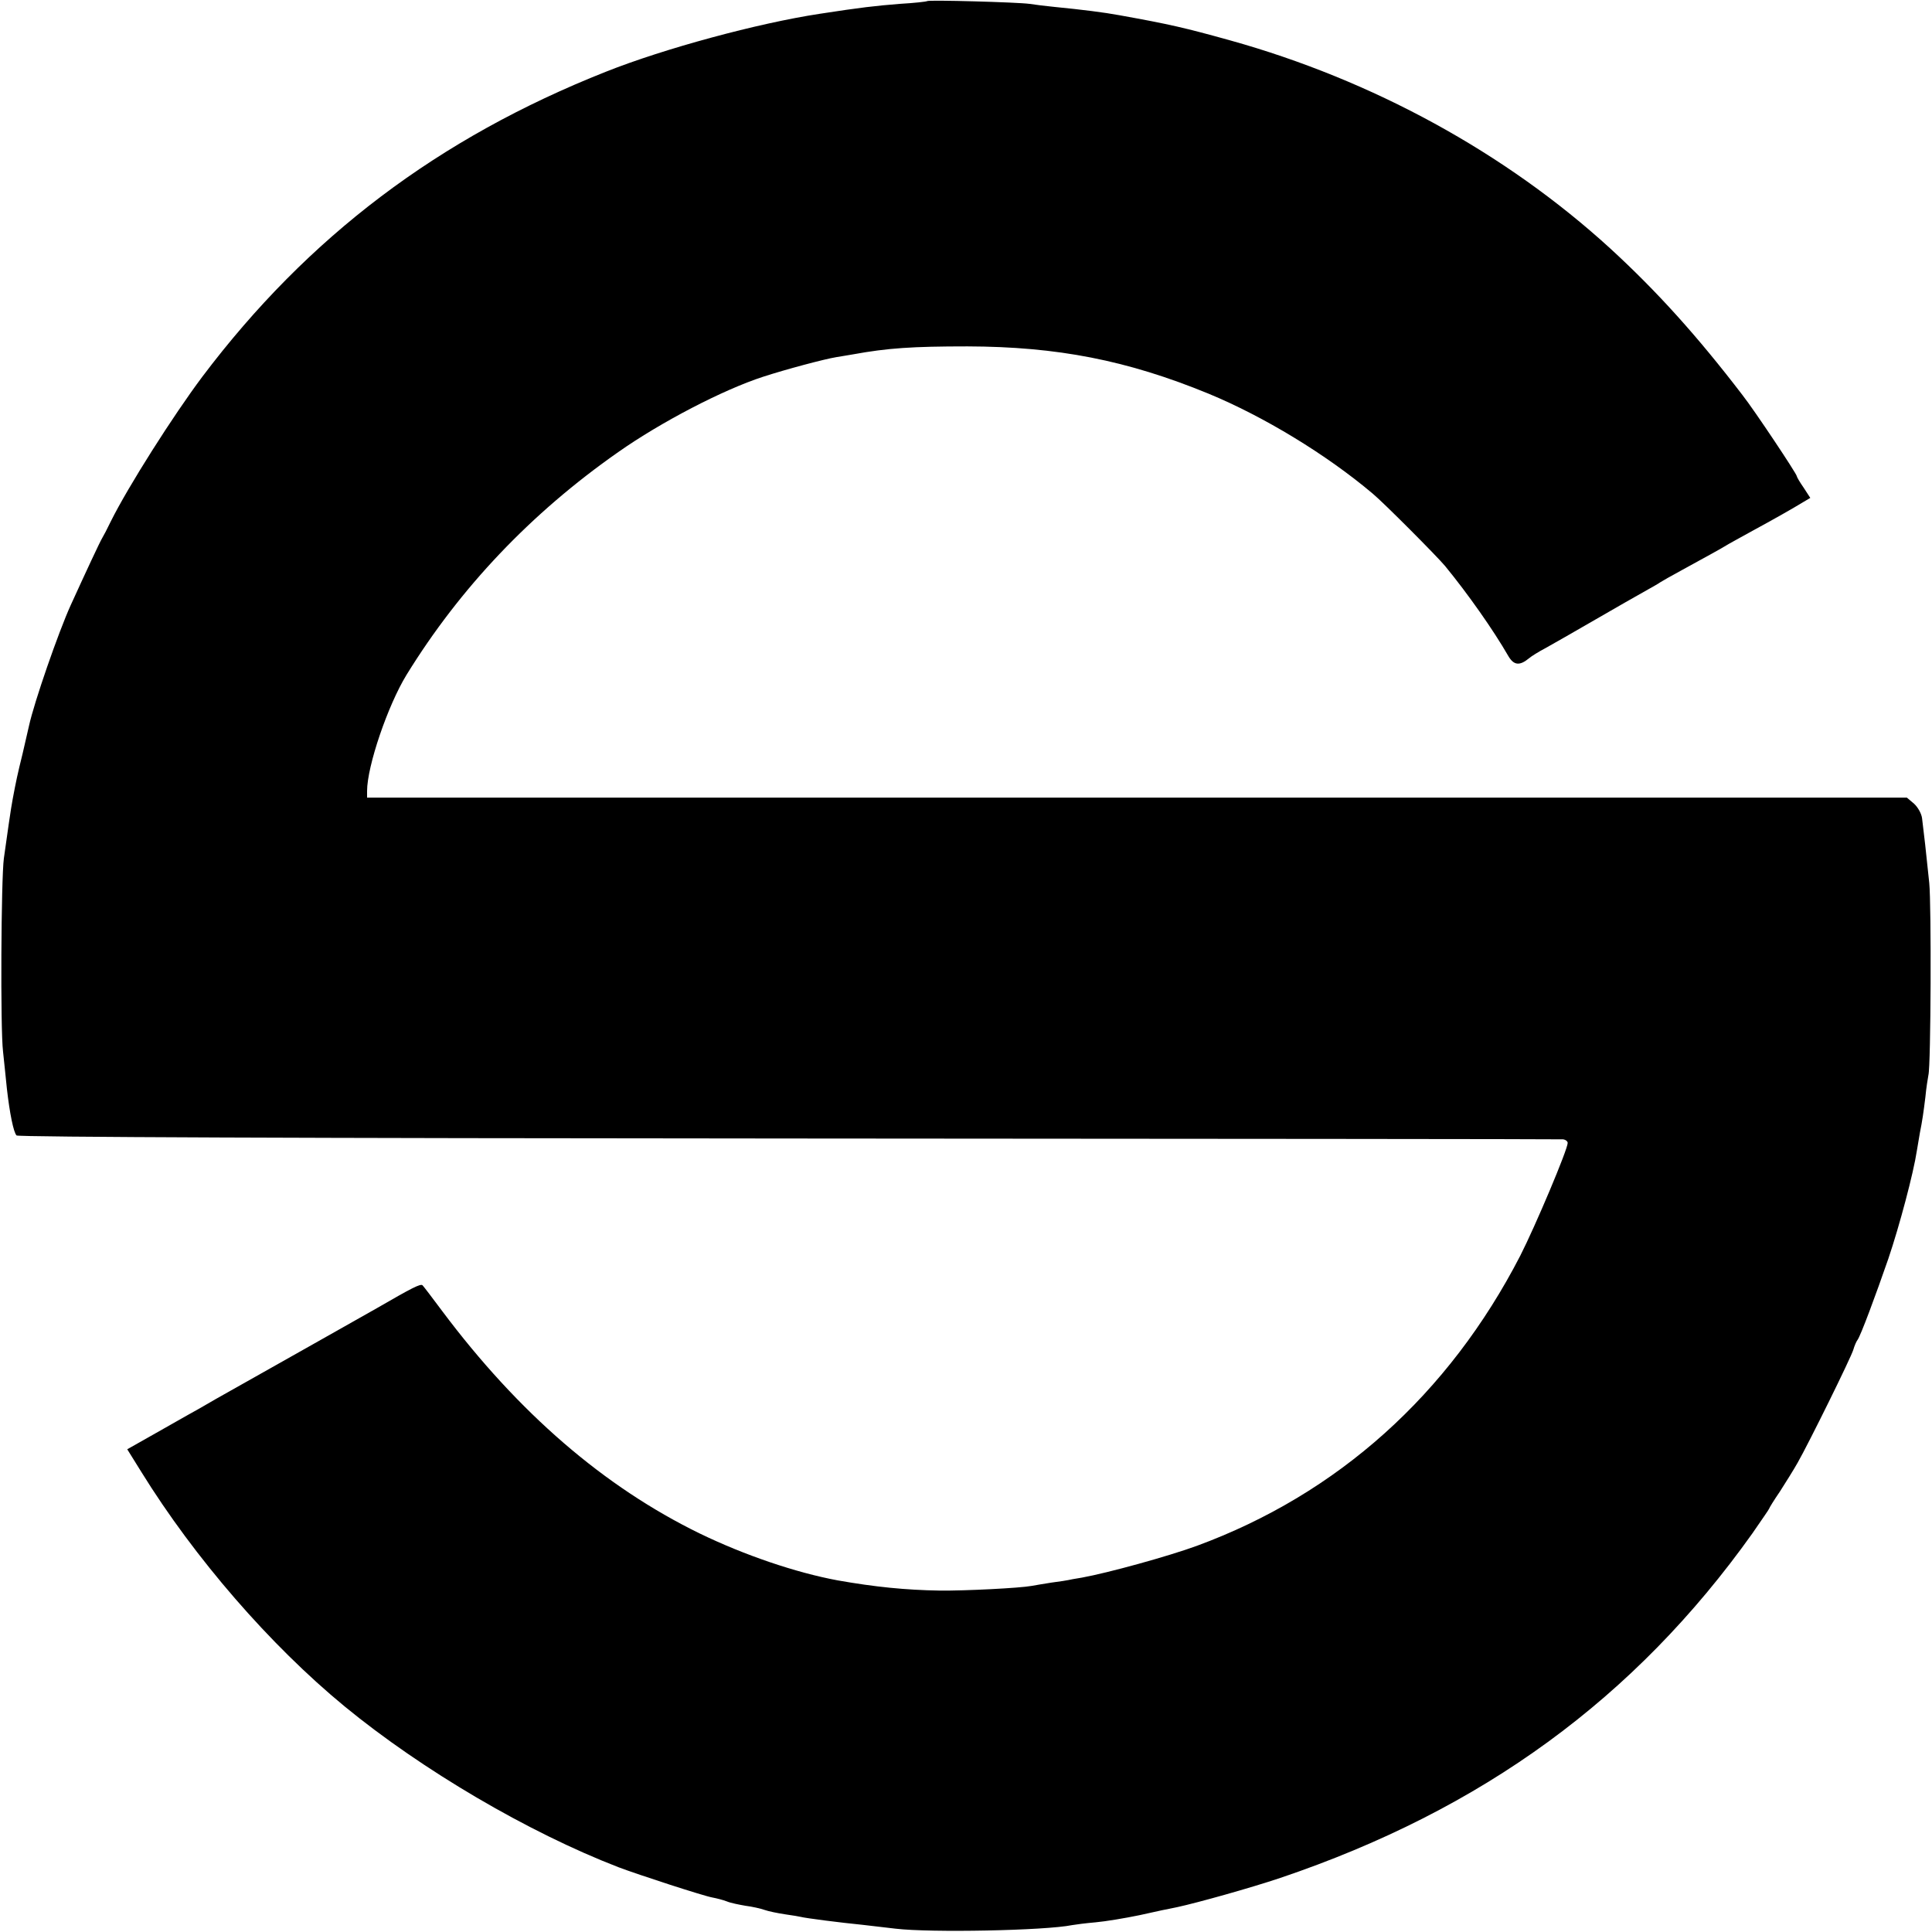
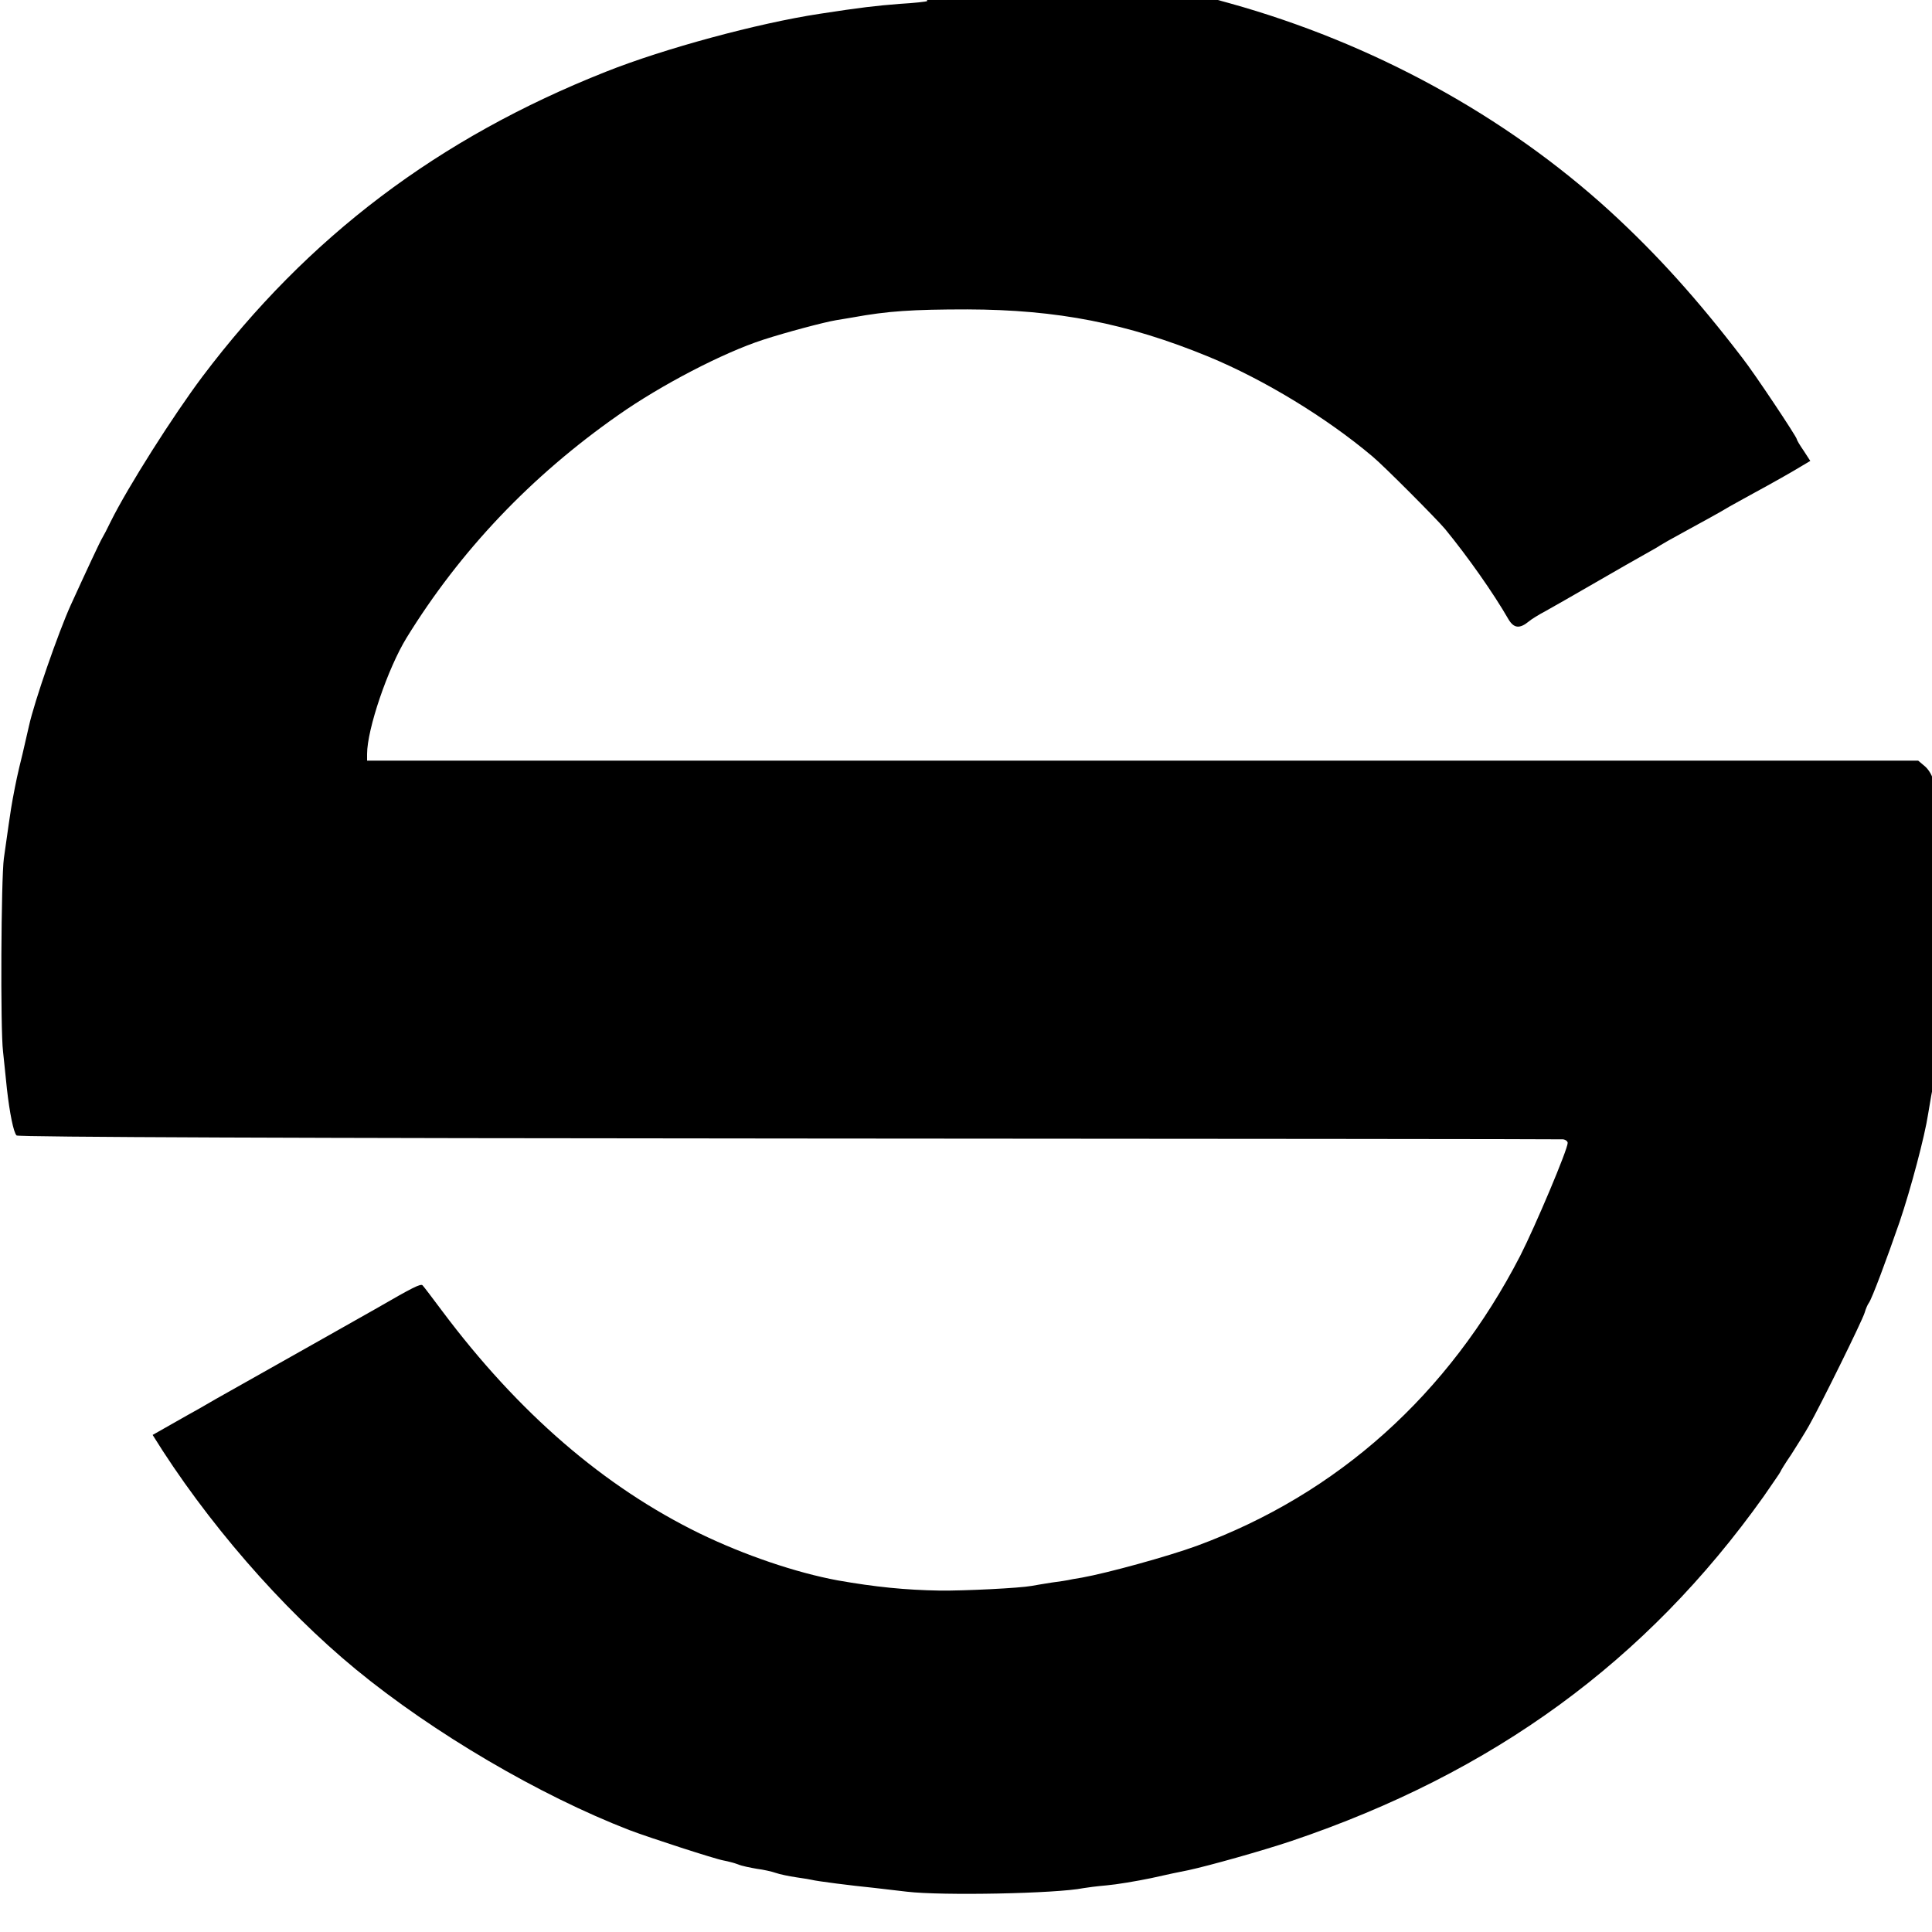
<svg xmlns="http://www.w3.org/2000/svg" version="1" width="933.333" height="933.333" viewBox="0 0 700 700">
-   <path d="M335.9.4c-.2.2-4.7.7-9.9 1-8.8.7-14.1 1.3-29 3.6-22.4 3.4-56.4 12.6-77.5 21-60.6 24-107.9 59.7-146.2 110.5-10.5 14-26.9 39.8-33.2 52.5-1.2 2.5-2.6 5.2-3.1 6-.8 1.3-5.7 11.8-11.4 24.3-4.4 9.7-13.2 35-15.1 43.7-.2.8-1.2 5.3-2.3 10-1.9 7.7-2.4 10.1-3.6 16.5-.5 2.3-2.3 15-3.2 21.5-1 7.4-1.3 61.9-.3 70 .4 4.1 1.1 10.2 1.4 13.5 1 8.8 2.4 15.8 3.5 16.9.6.6 104.5 1 279.7 1.1 153.3.1 279.6.2 280.6.3.9.1 1.7.7 1.7 1.3 0 2.4-11.7 30.1-17.2 40.9-25.9 50.2-66.1 86.3-117.2 105.1-10.4 3.8-32.2 9.8-41.6 11.5-2.5.4-4.7.8-5 .9-.3.1-3 .5-6 .9-3 .5-6.3 1-7.2 1.2-4.3.8-24.2 1.8-33.3 1.7-12.4-.2-23.4-1.3-37-3.7-15.1-2.8-33.7-9.1-50-17-34.6-16.9-65.6-43.6-93.3-80.6-3.5-4.7-6.7-8.9-7.1-9.3-.7-.7-3.8.9-16.6 8.3-4.9 2.8-42.7 24.1-47.5 26.8-2.5 1.4-7.4 4.2-11 6.2-3.6 2.1-8.1 4.7-10 5.7-1.9 1.1-7.6 4.3-12.7 7.2l-9.2 5.2 5.1 8.2c19.3 31.2 46.7 62.8 73.7 85 28 23 66.5 45.6 99.1 58.2 7.1 2.7 31.1 10.5 34.1 11 1.6.3 3.9.9 5.2 1.4 1.4.6 4.5 1.2 6.8 1.6 2.4.3 5.5 1 6.9 1.5 1.4.5 4.8 1.2 7.5 1.6 2.8.4 5.2.8 5.5.9 1.9.5 14.4 2.1 22.5 2.9 3.3.4 8.7 1 12 1.4 12.6 1.5 54.2.7 64-1.3 1.1-.2 4.9-.7 8.4-1 3.5-.3 10.7-1.5 16-2.6 5.3-1.2 11.4-2.5 13.6-2.9 7.4-1.6 26.7-7 37.4-10.6 73.1-24.7 128.5-65.1 171-124.8 3.3-4.8 6.1-8.8 6.1-9 0-.2 1.7-3 3.9-6.2 2.1-3.3 5-7.9 6.4-10.4 4-7 19.4-38.2 20.2-41 .4-1.4 1.1-3 1.5-3.5 1.1-1.4 6.6-16.2 11.2-29.5 4-11.8 9.1-31 10.3-39 .4-2.5.9-5.4 1.1-6.5.9-4.5 1.3-7.3 2-13 .3-3.3.9-6.9 1.1-8 .9-3.4 1.1-61.6.3-69.6-1-9.9-2.1-19.6-2.6-23.4-.2-1.7-1.5-4-2.9-5.3l-2.6-2.2H133v-2.4c0-9 7.5-31 14.3-42.1 19.4-31.5 45.1-58.6 76.7-80.7 15.5-10.9 38-22.6 52.5-27.3 8.3-2.7 22.2-6.4 26.5-7.1 1.4-.2 4.1-.7 6-1 12.6-2.3 21.6-2.9 41.5-2.9 32.6.1 57.8 5 87.3 17.1 20.1 8.3 42.8 22.1 59.5 36.2 4 3.3 23.4 22.8 26.3 26.3 8.2 10 17.5 23.2 22.9 32.6 2 3.4 4.1 3.6 7.5.8.8-.7 3.5-2.4 6-3.7 2.5-1.4 10.6-6 18-10.3 7.4-4.3 15.5-8.9 18-10.3 2.5-1.4 5-2.8 5.5-3.2.6-.4 4.1-2.4 7.8-4.4 8.9-4.9 13.6-7.4 17.2-9.6 1.7-.9 5.5-3.1 8.5-4.7 7.2-3.9 14.8-8.2 18.2-10.3l2.7-1.6-2.4-3.7c-1.4-2-2.5-3.9-2.5-4.2 0-.8-15.3-23.8-19.7-29.4-16.3-21.3-30.9-37.5-47.9-53.1-38-34.7-86.1-61-137.8-75.4-16.2-4.5-21.7-5.8-40.1-9.1-5.4-1-13.3-2-23.5-3-3-.3-7.1-.8-9-1.1-4.3-.6-36.6-1.5-37.1-1z" />
+   <path d="M335.9.4c-.2.2-4.7.7-9.9 1-8.8.7-14.1 1.3-29 3.6-22.4 3.4-56.4 12.6-77.5 21-60.6 24-107.9 59.7-146.2 110.5-10.5 14-26.9 39.8-33.2 52.5-1.2 2.5-2.6 5.2-3.1 6-.8 1.3-5.7 11.8-11.4 24.3-4.4 9.7-13.2 35-15.1 43.7-.2.8-1.2 5.3-2.3 10-1.9 7.7-2.4 10.1-3.6 16.5-.5 2.3-2.3 15-3.2 21.5-1 7.4-1.3 61.9-.3 70 .4 4.1 1.1 10.2 1.4 13.5 1 8.8 2.4 15.8 3.5 16.9.6.6 104.5 1 279.7 1.1 153.3.1 279.6.2 280.6.3.9.1 1.7.7 1.7 1.3 0 2.4-11.7 30.1-17.2 40.9-25.9 50.2-66.1 86.3-117.2 105.1-10.4 3.8-32.2 9.8-41.6 11.5-2.5.4-4.7.8-5 .9-.3.1-3 .5-6 .9-3 .5-6.3 1-7.2 1.2-4.3.8-24.2 1.8-33.3 1.7-12.4-.2-23.4-1.3-37-3.7-15.1-2.8-33.7-9.1-50-17-34.6-16.9-65.6-43.6-93.3-80.6-3.5-4.7-6.7-8.9-7.1-9.3-.7-.7-3.8.9-16.6 8.3-4.9 2.8-42.7 24.1-47.5 26.8-2.5 1.4-7.4 4.2-11 6.2-3.6 2.1-8.1 4.7-10 5.7-1.9 1.1-7.6 4.3-12.7 7.2c19.3 31.2 46.7 62.8 73.7 85 28 23 66.5 45.6 99.1 58.2 7.1 2.7 31.1 10.5 34.1 11 1.6.3 3.9.9 5.2 1.4 1.4.6 4.5 1.2 6.8 1.6 2.4.3 5.5 1 6.9 1.5 1.4.5 4.8 1.2 7.5 1.6 2.8.4 5.2.8 5.5.9 1.9.5 14.4 2.1 22.5 2.9 3.3.4 8.7 1 12 1.4 12.6 1.5 54.2.7 64-1.3 1.1-.2 4.9-.7 8.4-1 3.5-.3 10.7-1.5 16-2.6 5.3-1.2 11.4-2.5 13.6-2.9 7.4-1.6 26.7-7 37.4-10.6 73.1-24.7 128.5-65.1 171-124.8 3.3-4.8 6.1-8.8 6.1-9 0-.2 1.7-3 3.9-6.2 2.1-3.3 5-7.9 6.4-10.4 4-7 19.4-38.2 20.2-41 .4-1.4 1.1-3 1.5-3.5 1.1-1.4 6.6-16.2 11.2-29.5 4-11.8 9.1-31 10.3-39 .4-2.5.9-5.4 1.1-6.5.9-4.5 1.3-7.3 2-13 .3-3.3.9-6.9 1.1-8 .9-3.4 1.1-61.6.3-69.6-1-9.9-2.1-19.6-2.6-23.4-.2-1.7-1.5-4-2.9-5.3l-2.6-2.2H133v-2.4c0-9 7.5-31 14.3-42.1 19.4-31.5 45.1-58.6 76.7-80.7 15.5-10.9 38-22.6 52.5-27.3 8.3-2.7 22.2-6.4 26.5-7.1 1.4-.2 4.1-.7 6-1 12.6-2.3 21.6-2.9 41.5-2.9 32.6.1 57.8 5 87.3 17.1 20.1 8.3 42.8 22.1 59.5 36.2 4 3.3 23.4 22.8 26.3 26.3 8.2 10 17.5 23.2 22.9 32.6 2 3.4 4.1 3.6 7.5.8.8-.7 3.5-2.4 6-3.7 2.5-1.4 10.6-6 18-10.3 7.4-4.3 15.5-8.9 18-10.3 2.5-1.4 5-2.8 5.5-3.2.6-.4 4.1-2.4 7.8-4.4 8.9-4.9 13.6-7.4 17.2-9.6 1.7-.9 5.5-3.1 8.5-4.7 7.2-3.9 14.8-8.2 18.2-10.3l2.7-1.6-2.4-3.7c-1.4-2-2.5-3.9-2.5-4.2 0-.8-15.3-23.8-19.7-29.4-16.3-21.3-30.9-37.5-47.9-53.1-38-34.7-86.1-61-137.8-75.4-16.2-4.5-21.7-5.8-40.1-9.1-5.4-1-13.3-2-23.5-3-3-.3-7.1-.8-9-1.1-4.3-.6-36.6-1.5-37.1-1z" />
</svg>